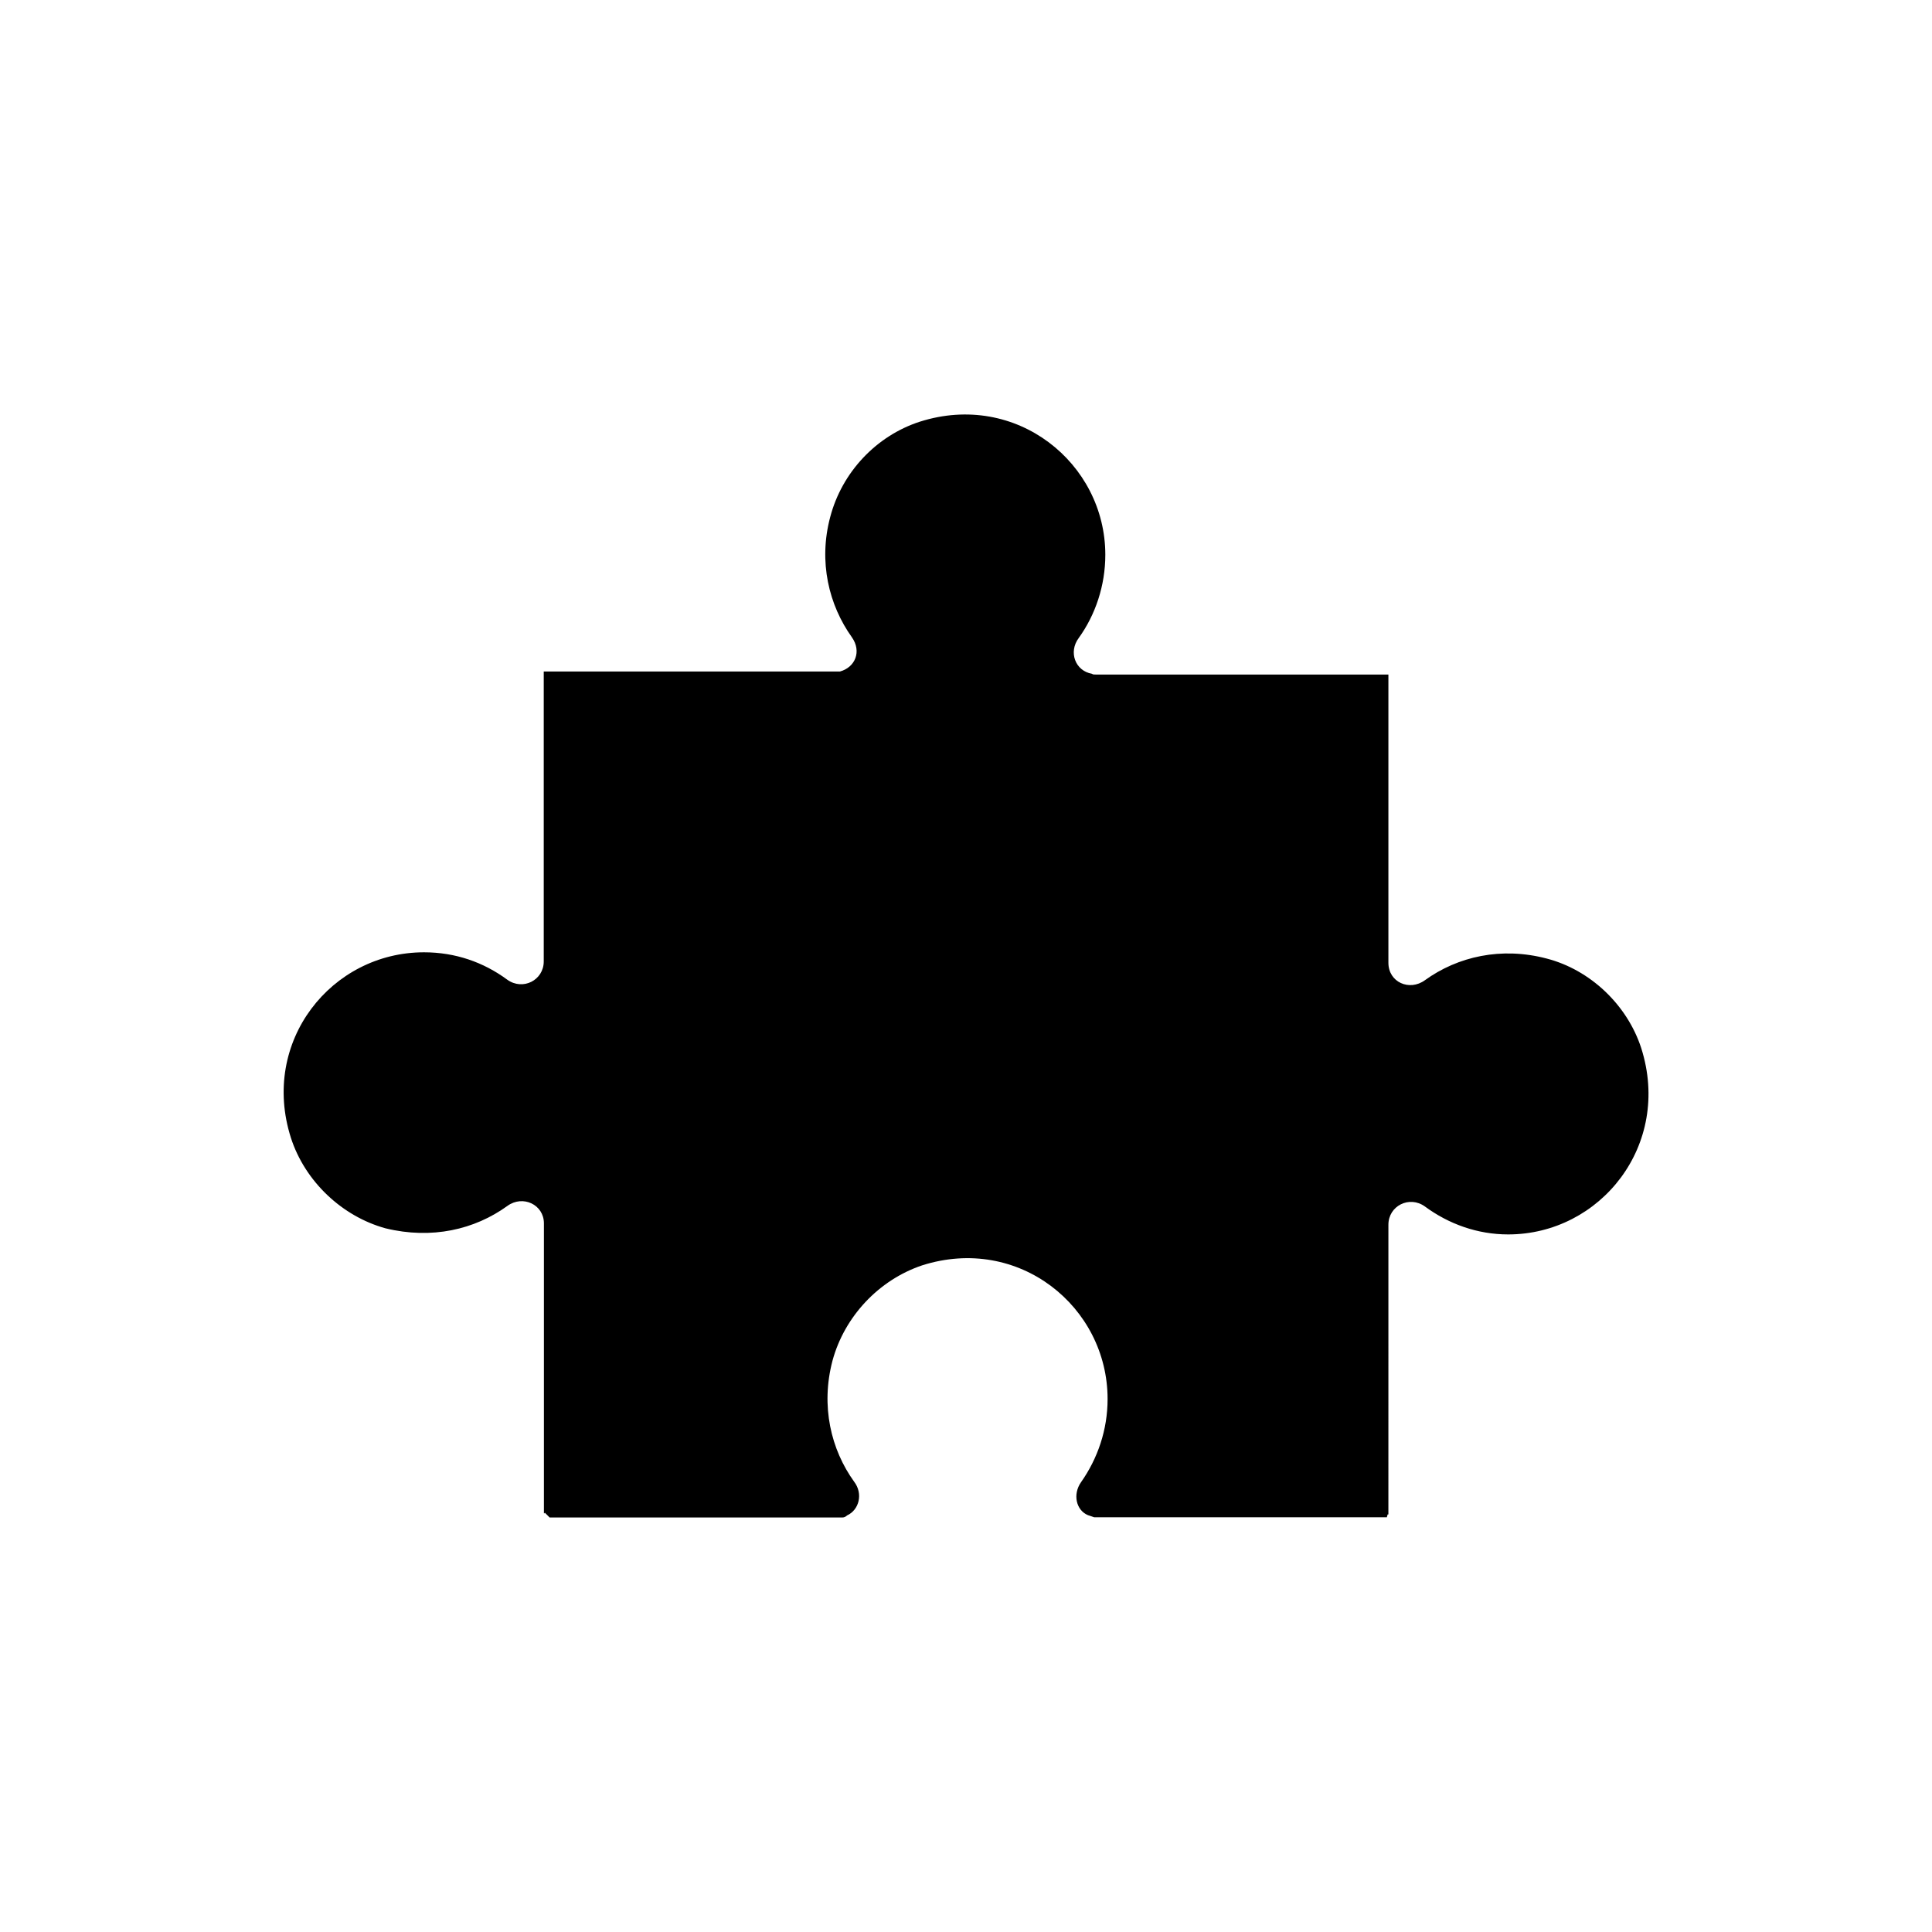
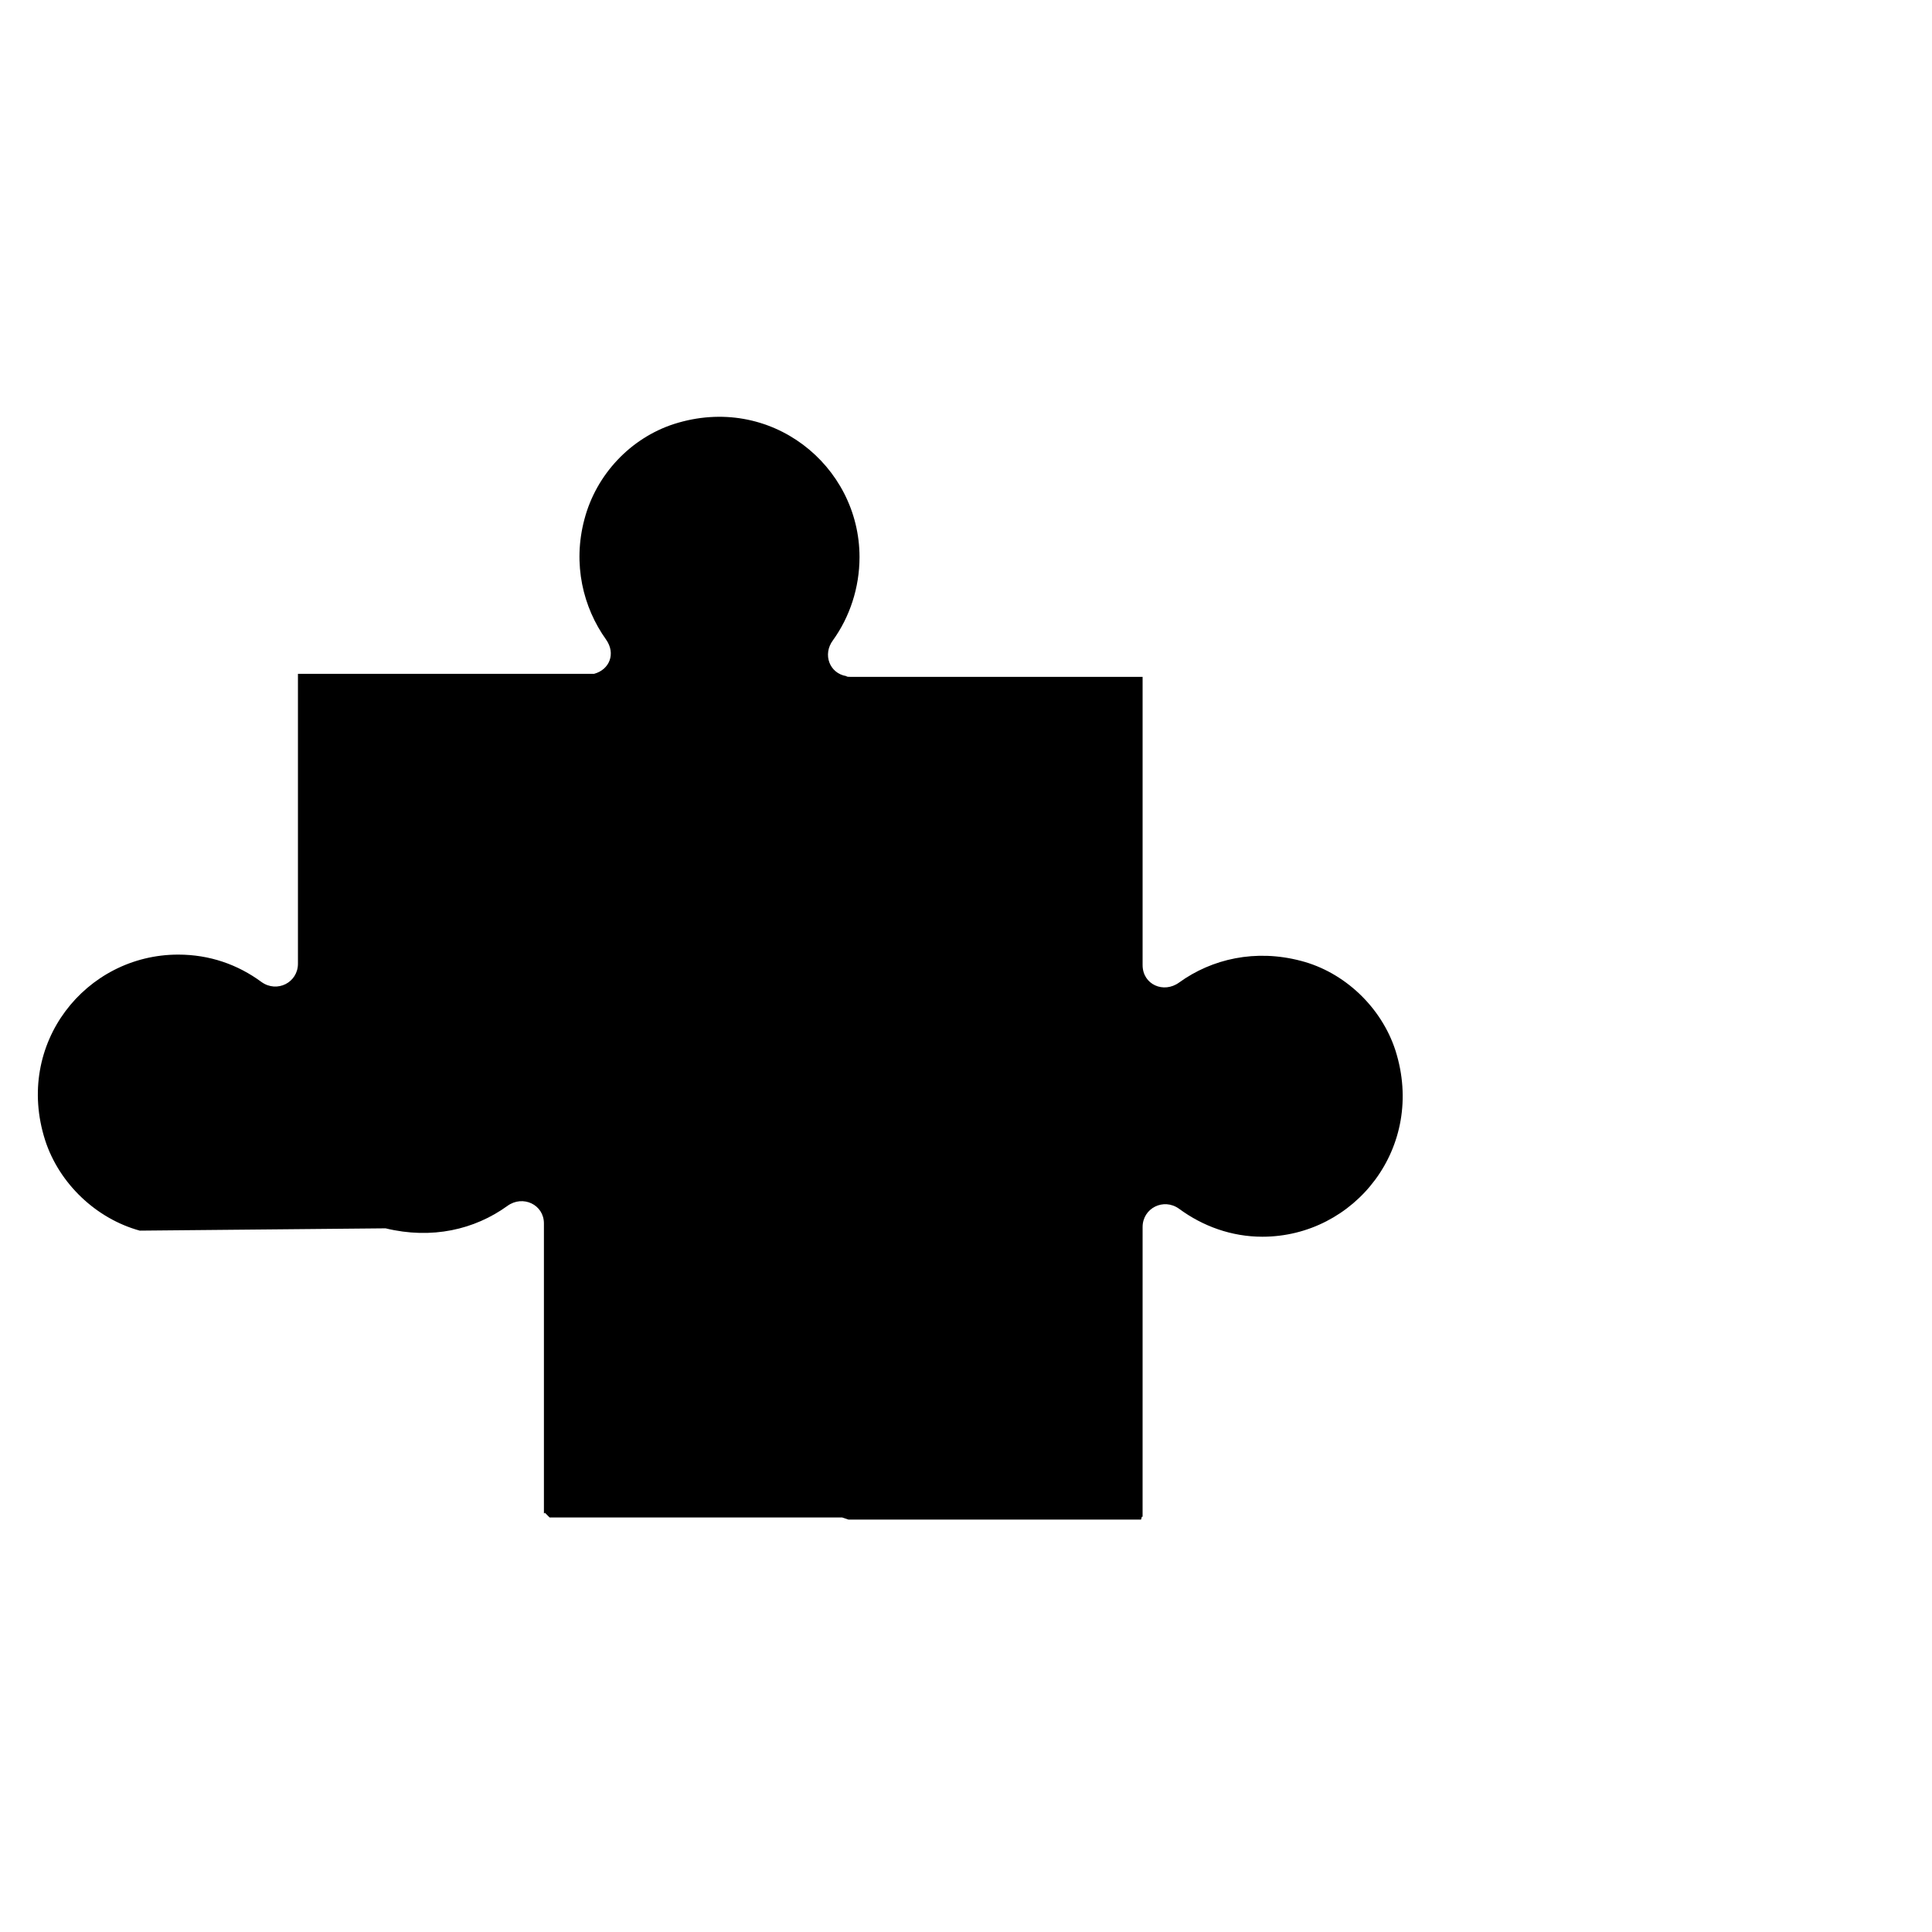
<svg xmlns="http://www.w3.org/2000/svg" fill="#000000" width="800px" height="800px" version="1.1" viewBox="144 144 512 512">
-   <path d="m246.18 469.52c12.242 2.973 23.578 0.352 32.293-5.945 4.082-2.973 9.672-0.352 9.672 4.637v76.832h0.203v-0.203l1.309 1.309h77.535c0.555 0 0.906-0.203 1.309-0.555 3.176-1.461 4.281-5.742 1.863-8.918-6.144-8.516-8.918-20.051-5.742-32.094 3.176-11.688 12.242-21.363 23.73-25.242 25.594-8.16 49.172 10.934 49.172 35.418 0 8.16-2.621 15.77-7.055 22.066-2.215 3.176-1.309 7.406 1.863 8.715l1.664 0.555h77.535l0.203-0.754h0.203l0.004-76.777c0-4.988 5.543-7.809 9.672-4.836 6.297 4.637 13.906 7.406 22.066 7.406 24.484 0 43.43-23.73 35.266-49.375-3.727-11.488-13.551-20.758-25.039-23.73-12.043-3.176-23.578-0.555-32.293 5.742-4.082 2.973-9.672 0.555-9.672-4.637v-76.371h-77.438c-0.555 0-0.906 0-1.109-0.203-4.434-0.754-6.297-5.742-3.527-9.473 4.434-6.144 7.055-13.906 7.055-22.066 0-24.285-23.578-43.43-49.172-35.266-11.488 3.727-20.605 13.352-23.73 25.242-3.176 11.891-0.352 23.375 5.742 31.891 2.621 3.727 0.906 7.961-3.176 9.07l-78.488-0.004v76.832c0 4.988-5.543 7.809-9.672 4.836-6.297-4.637-13.754-7.254-22.066-7.254-24.484 0-43.43 23.578-35.266 49.172 3.727 11.539 13.551 20.809 25.086 23.98z" />
+   <path d="m246.18 469.52c12.242 2.973 23.578 0.352 32.293-5.945 4.082-2.973 9.672-0.352 9.672 4.637v76.832h0.203v-0.203l1.309 1.309h77.535l1.664 0.555h77.535l0.203-0.754h0.203l0.004-76.777c0-4.988 5.543-7.809 9.672-4.836 6.297 4.637 13.906 7.406 22.066 7.406 24.484 0 43.43-23.73 35.266-49.375-3.727-11.488-13.551-20.758-25.039-23.73-12.043-3.176-23.578-0.555-32.293 5.742-4.082 2.973-9.672 0.555-9.672-4.637v-76.371h-77.438c-0.555 0-0.906 0-1.109-0.203-4.434-0.754-6.297-5.742-3.527-9.473 4.434-6.144 7.055-13.906 7.055-22.066 0-24.285-23.578-43.43-49.172-35.266-11.488 3.727-20.605 13.352-23.73 25.242-3.176 11.891-0.352 23.375 5.742 31.891 2.621 3.727 0.906 7.961-3.176 9.07l-78.488-0.004v76.832c0 4.988-5.543 7.809-9.672 4.836-6.297-4.637-13.754-7.254-22.066-7.254-24.484 0-43.43 23.578-35.266 49.172 3.727 11.539 13.551 20.809 25.086 23.98z" />
</svg>